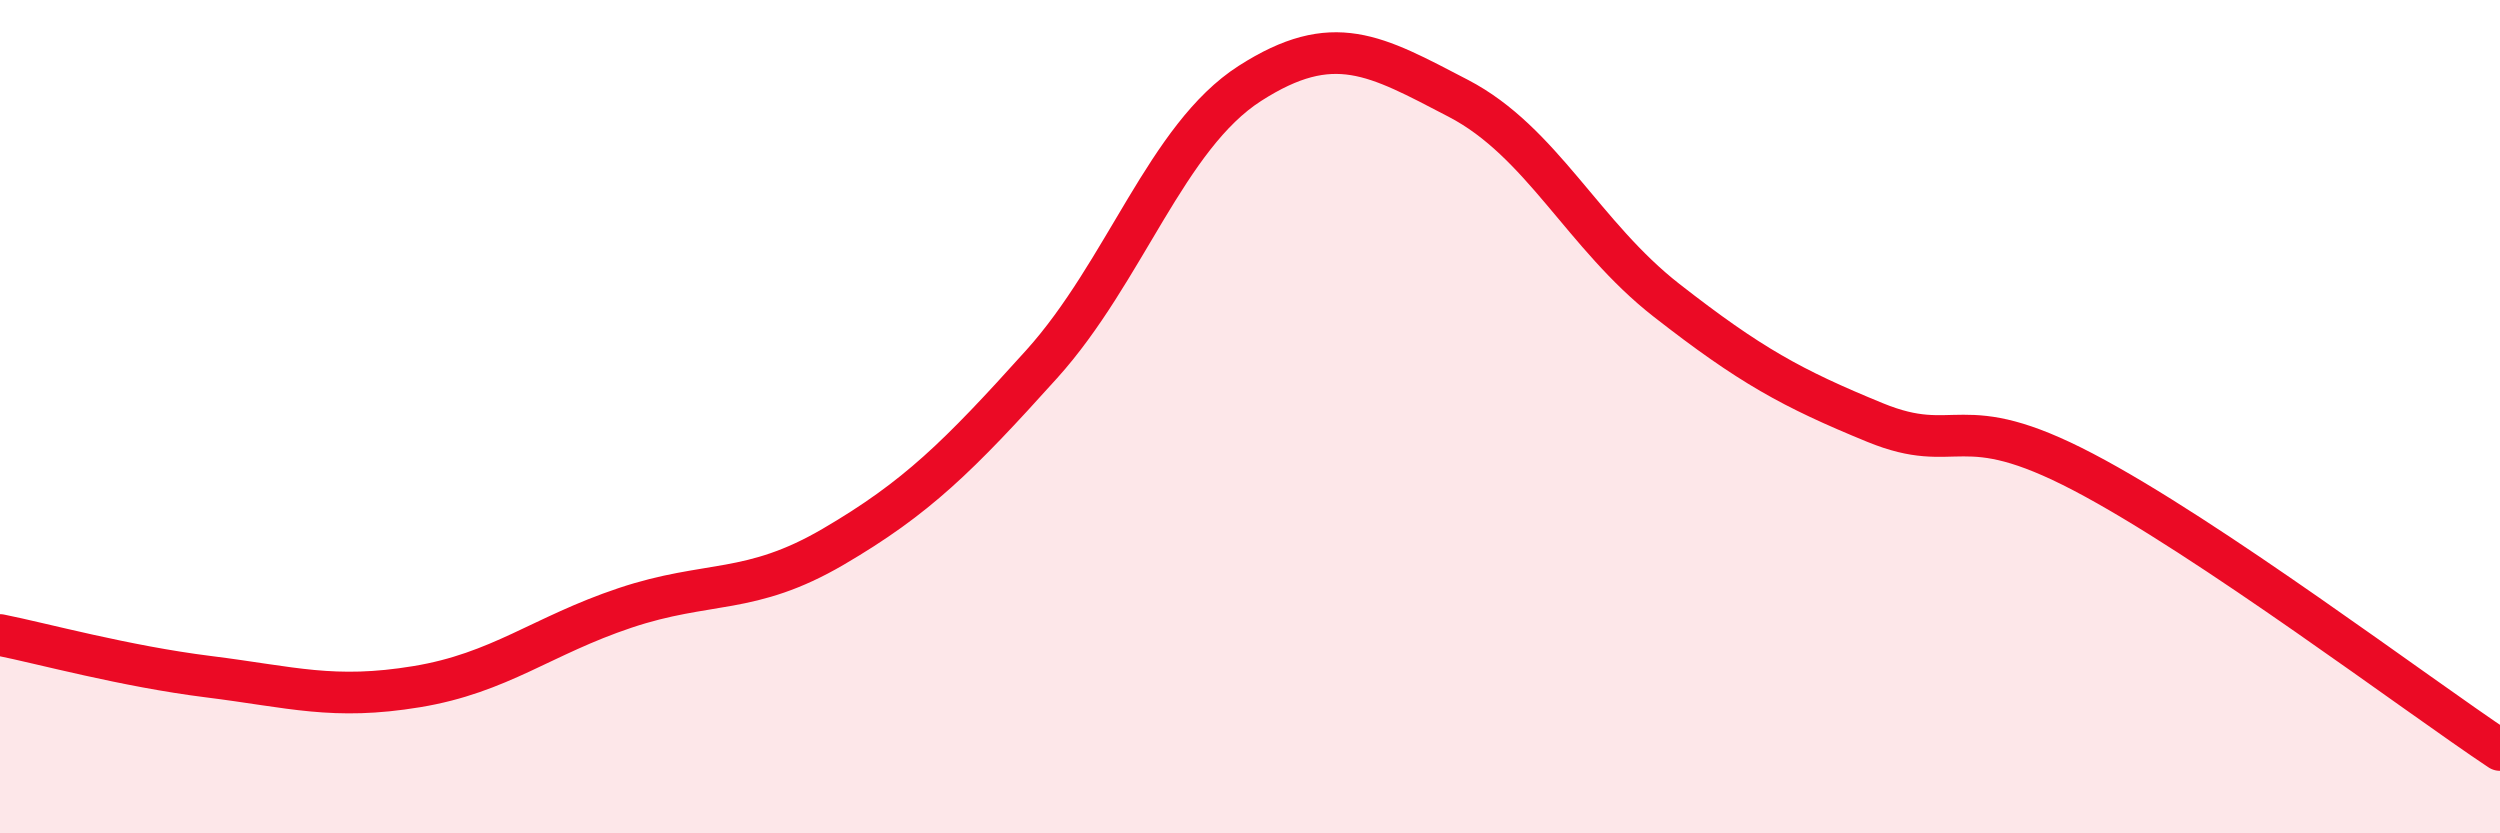
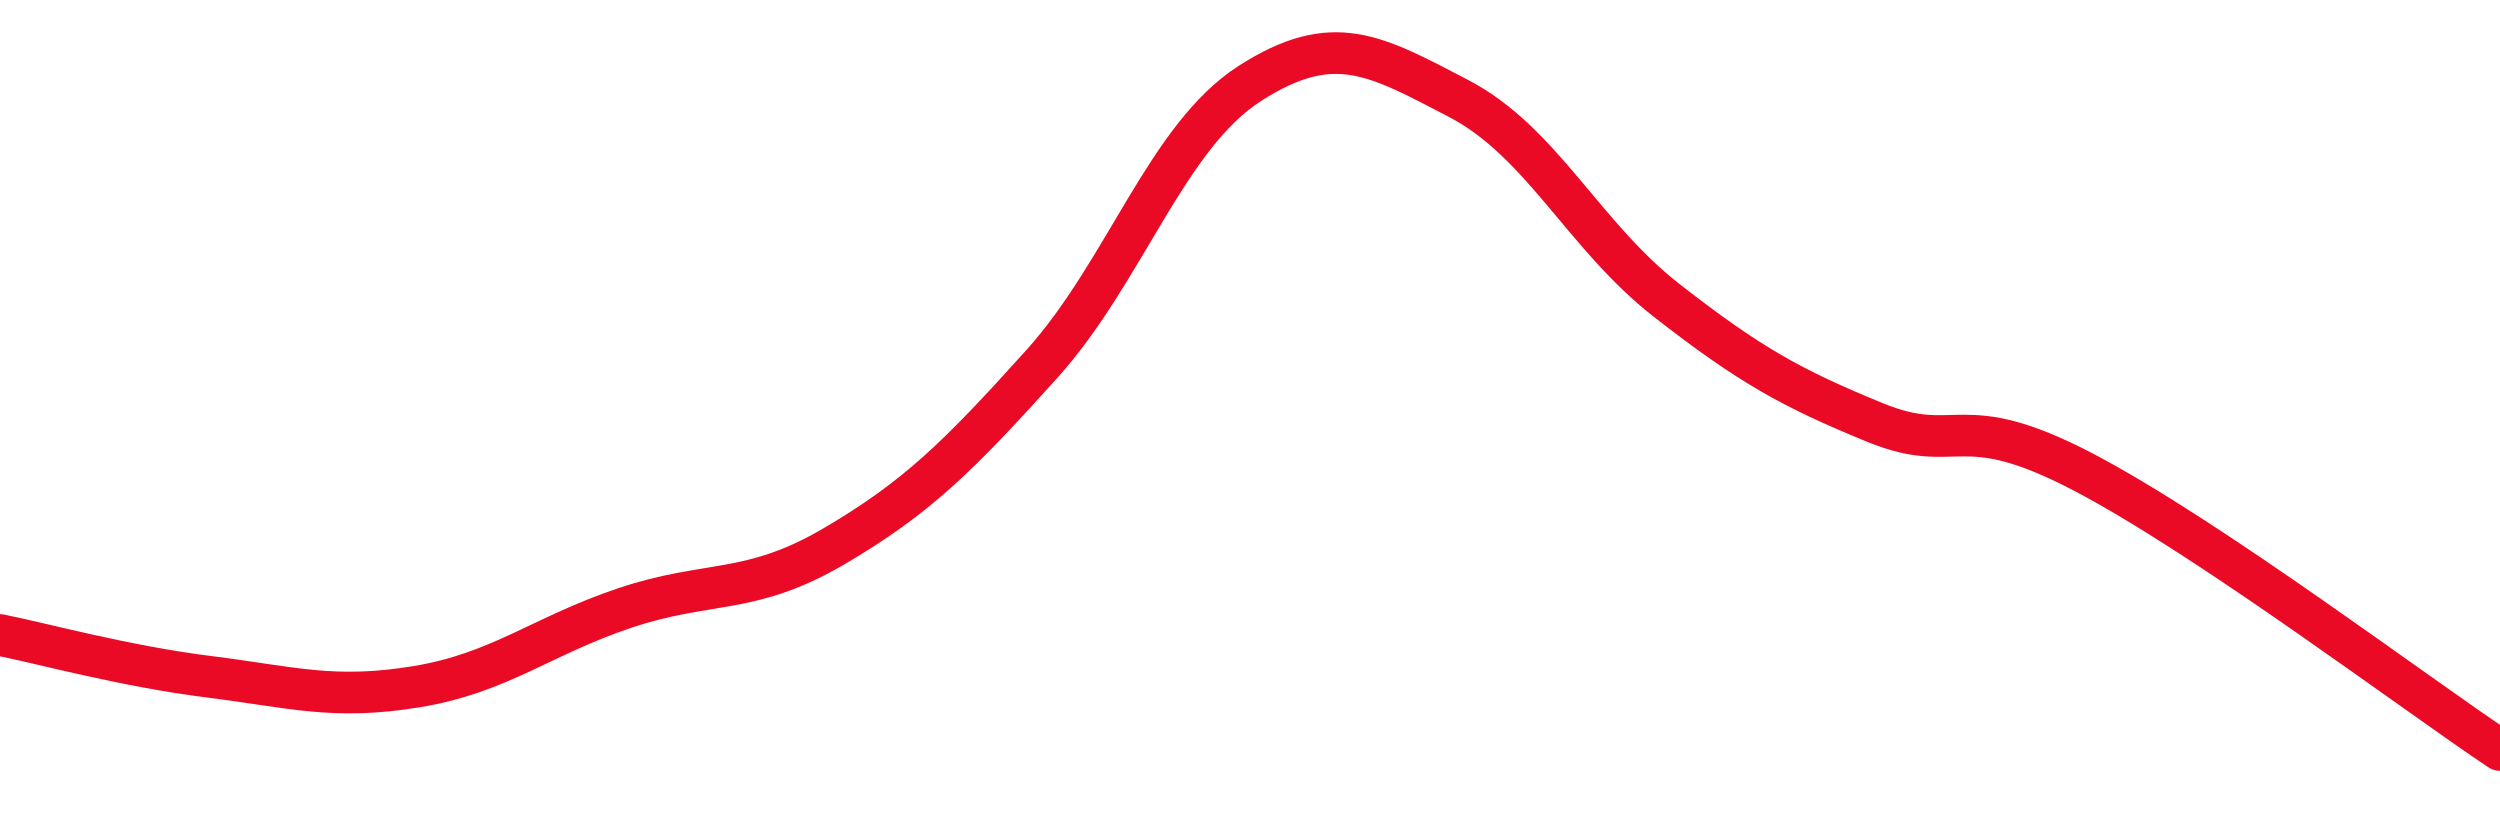
<svg xmlns="http://www.w3.org/2000/svg" width="60" height="20" viewBox="0 0 60 20">
-   <path d="M 0,15.24 C 1,15.44 3,15.99 5,16.24 C 7,16.49 8,16.81 10,16.48 C 12,16.15 13,15.26 15,14.59 C 17,13.92 18,14.29 20,13.12 C 22,11.95 23,10.96 25,8.74 C 27,6.52 28,3.28 30,2 C 32,0.72 33,1.32 35,2.36 C 37,3.4 38,5.65 40,7.21 C 42,8.77 43,9.32 45,10.14 C 47,10.96 47,9.76 50,11.33 C 53,12.9 58,16.67 60,18L60 20L0 20Z" fill="#EB0A25" opacity="0.1" stroke-linecap="round" stroke-linejoin="round" />
  <path d="M 0,15.24 C 1,15.44 3,15.99 5,16.24 C 7,16.49 8,16.81 10,16.48 C 12,16.15 13,15.26 15,14.59 C 17,13.92 18,14.29 20,13.12 C 22,11.95 23,10.96 25,8.74 C 27,6.52 28,3.28 30,2 C 32,0.72 33,1.32 35,2.36 C 37,3.4 38,5.65 40,7.21 C 42,8.77 43,9.32 45,10.14 C 47,10.96 47,9.76 50,11.33 C 53,12.9 58,16.67 60,18" stroke="#EB0A25" stroke-width="1" fill="none" stroke-linecap="round" stroke-linejoin="round" />
</svg>